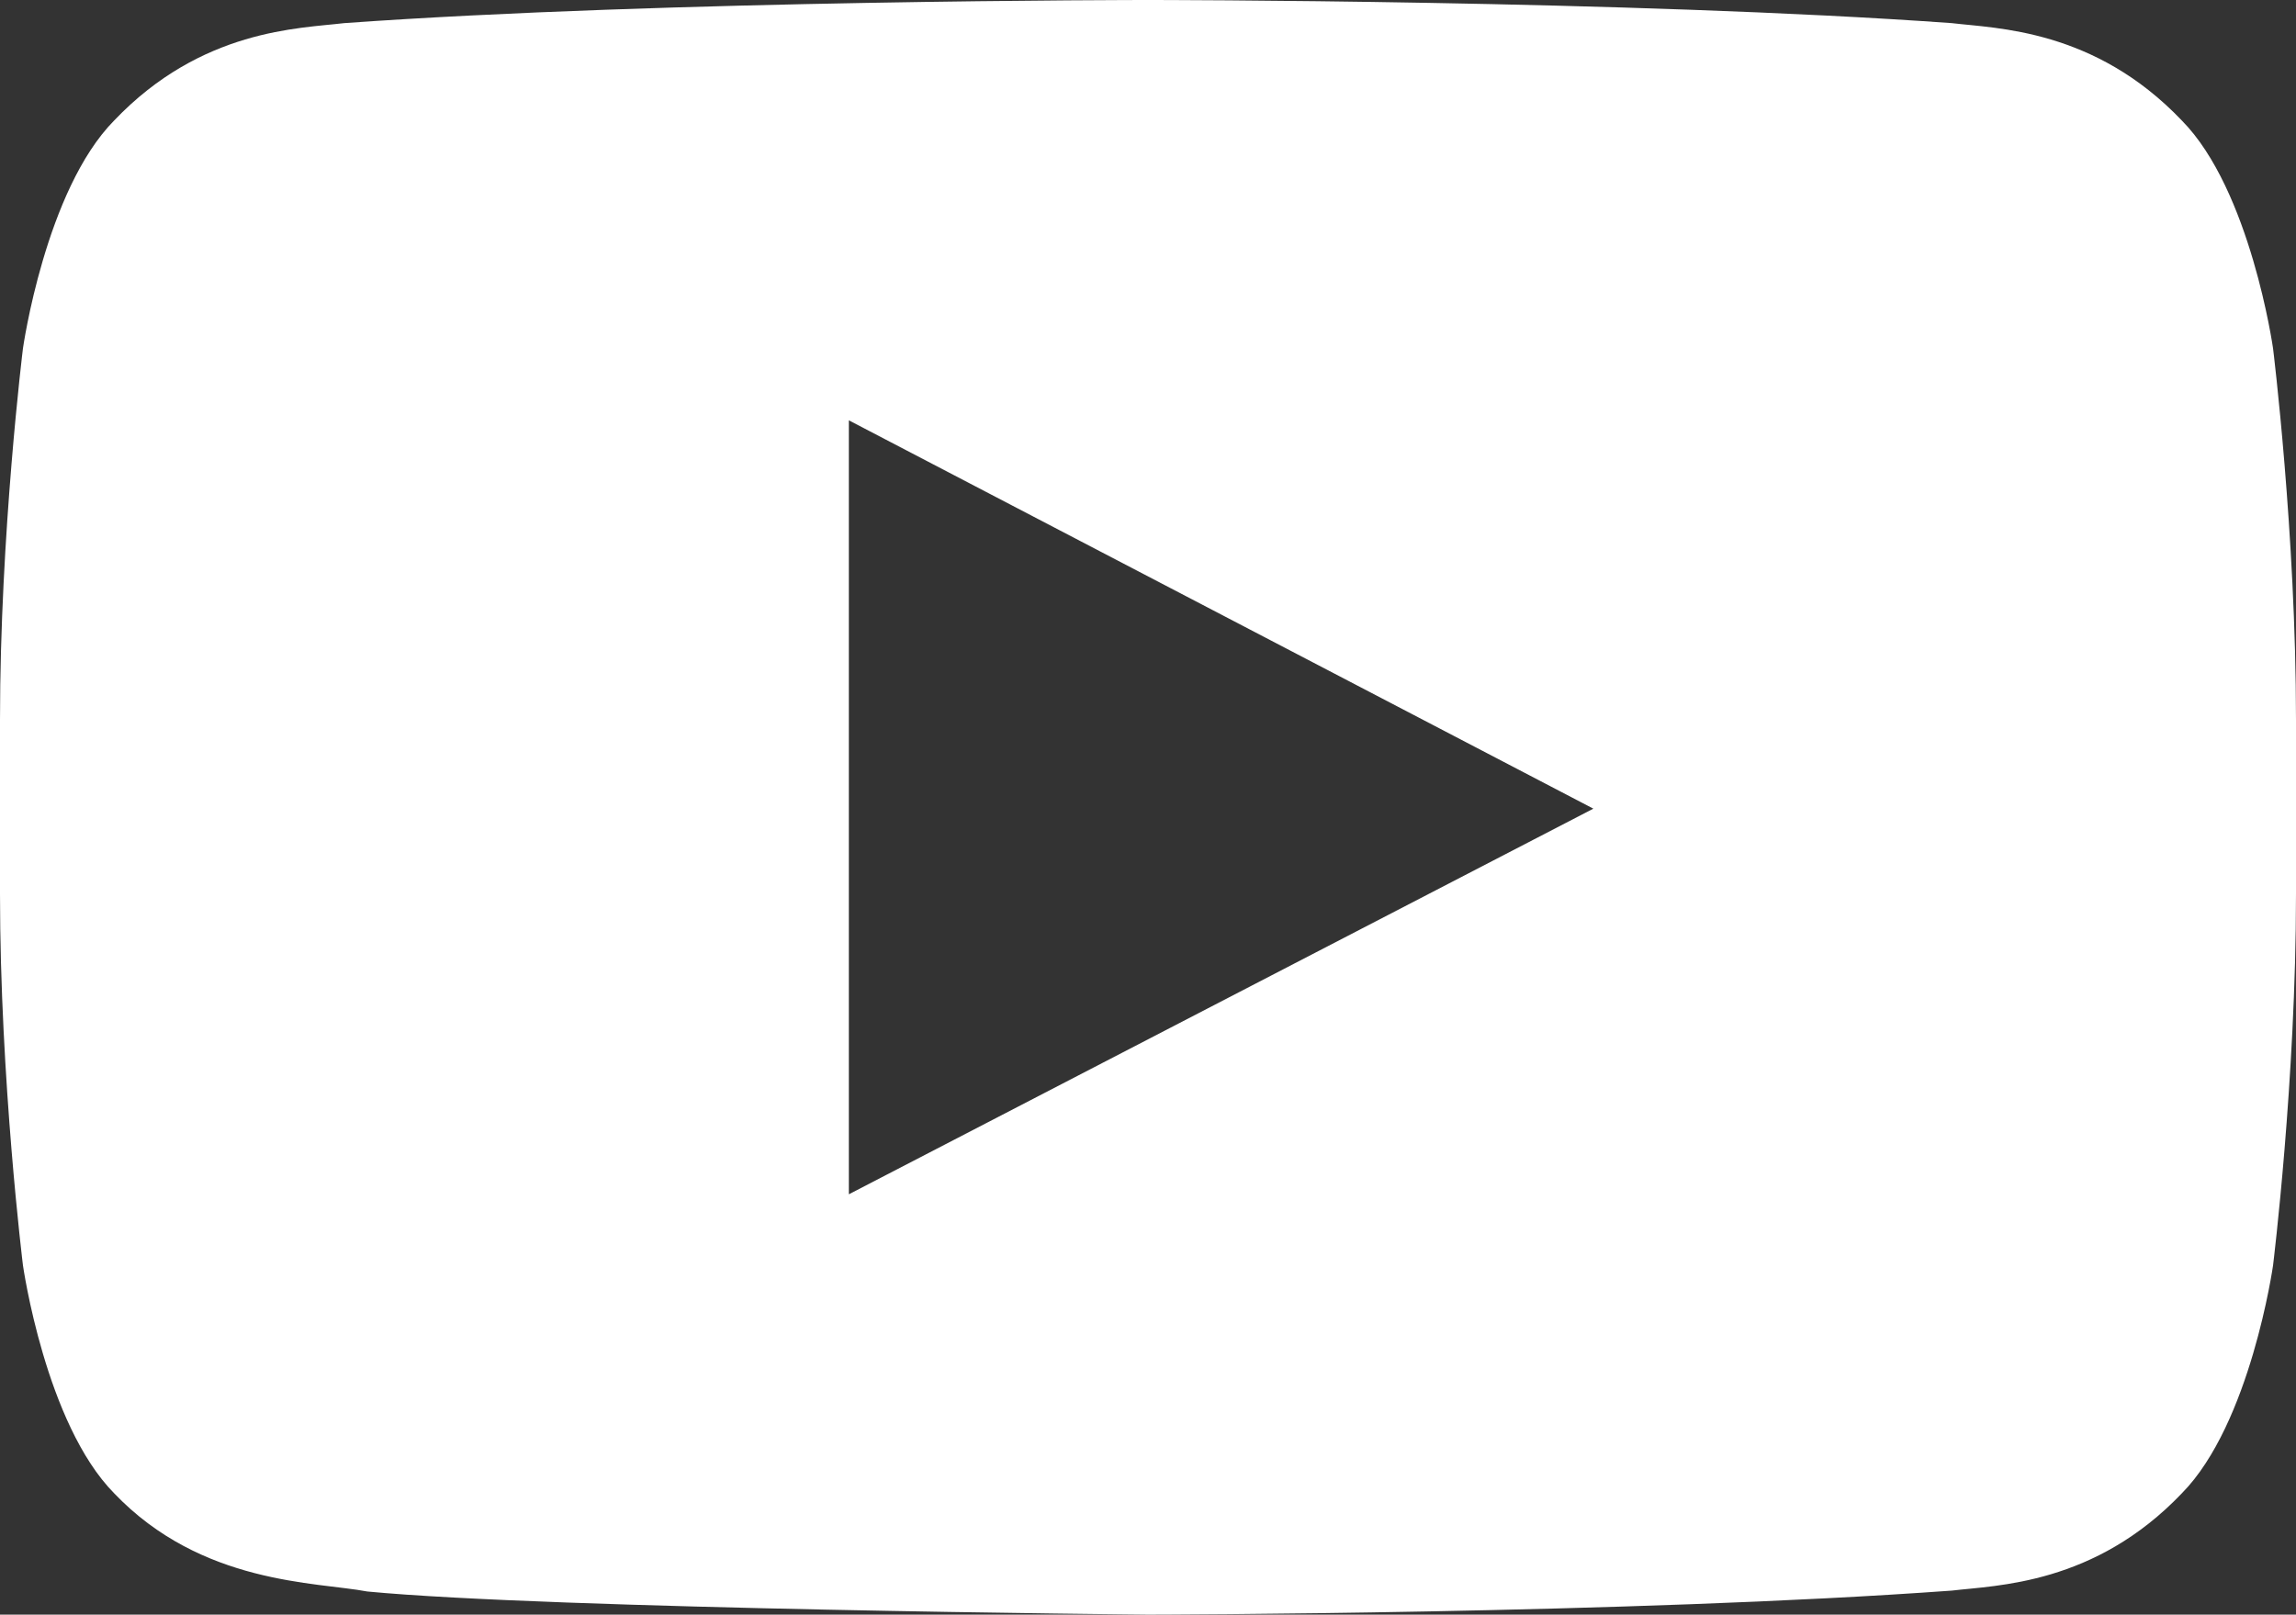
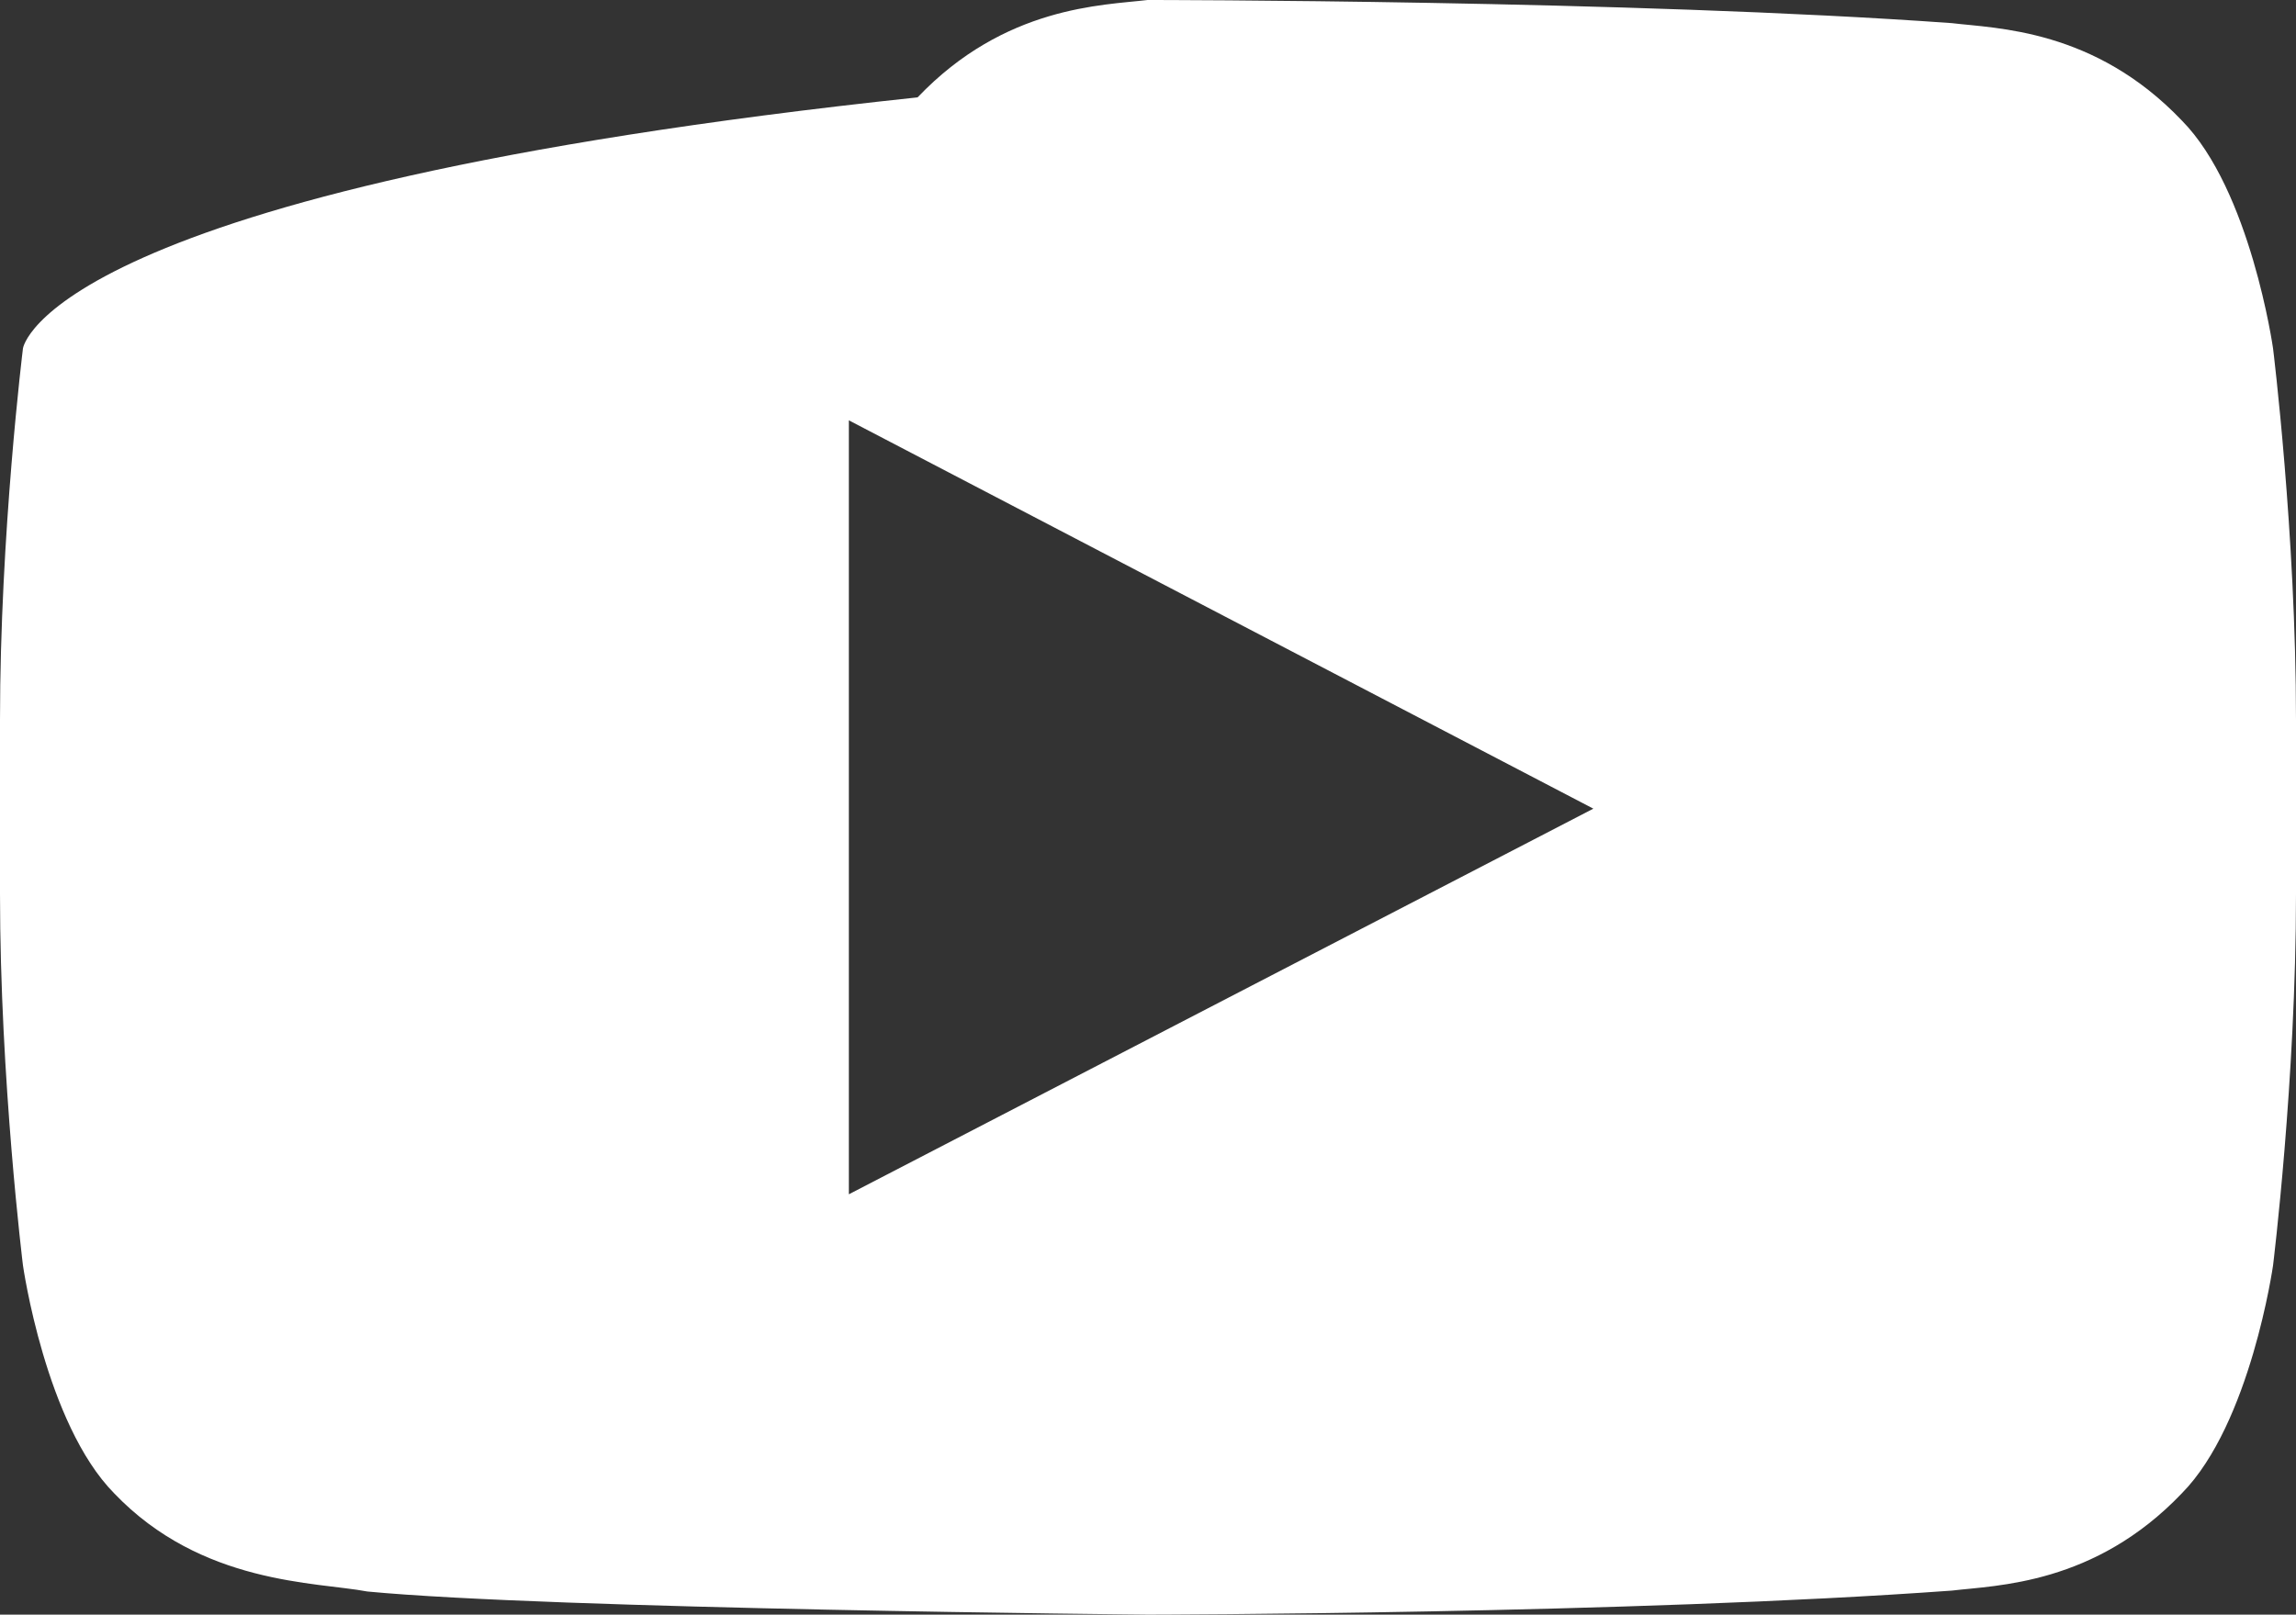
<svg xmlns="http://www.w3.org/2000/svg" version="1.1" id="Layer_1" x="0px" y="0px" width="256px" height="180.08px" viewBox="0 0 256 180.08" enable-background="new 0 0 256 180.08" xml:space="preserve">
  <rect x="0" y="0" width="256" height="180.08" fill="#333333" stroke="none" />
-   <path fill="#FFFFFF" d="M253.44,38.85c0,0-2.505-17.649-10.17-25.41c-9.729-10.21-20.655-10.26-25.64-10.859  C181.785,0,128.051,0,128.051,0h-0.101c0,0-53.734,0-89.58,2.58c-4.989,0.6-15.909,0.649-25.64,10.859  C5.065,21.2,2.561,38.85,2.561,38.85S0,59.55,0,80.28v19.419c0,20.73,2.561,41.431,2.561,41.431s2.505,17.649,10.17,25.42  c9.75,10.2,22.535,9.87,28.225,10.95c20.476,1.96,87.045,2.58,87.045,2.58s53.785-0.07,89.631-2.681  c5.01-0.6,15.91-0.649,25.64-10.85c7.665-7.771,10.17-25.42,10.17-25.42S256,120.409,256,99.699V80.28  C256,59.55,253.44,38.85,253.44,38.85z M94.646,133.199V46.88l83.01,43.31L94.646,133.199z" />
+   <path fill="#FFFFFF" d="M253.44,38.85c0,0-2.505-17.649-10.17-25.41c-9.729-10.21-20.655-10.26-25.64-10.859  C181.785,0,128.051,0,128.051,0h-0.101c-4.989,0.6-15.909,0.649-25.64,10.859  C5.065,21.2,2.561,38.85,2.561,38.85S0,59.55,0,80.28v19.419c0,20.73,2.561,41.431,2.561,41.431s2.505,17.649,10.17,25.42  c9.75,10.2,22.535,9.87,28.225,10.95c20.476,1.96,87.045,2.58,87.045,2.58s53.785-0.07,89.631-2.681  c5.01-0.6,15.91-0.649,25.64-10.85c7.665-7.771,10.17-25.42,10.17-25.42S256,120.409,256,99.699V80.28  C256,59.55,253.44,38.85,253.44,38.85z M94.646,133.199V46.88l83.01,43.31L94.646,133.199z" />
</svg>